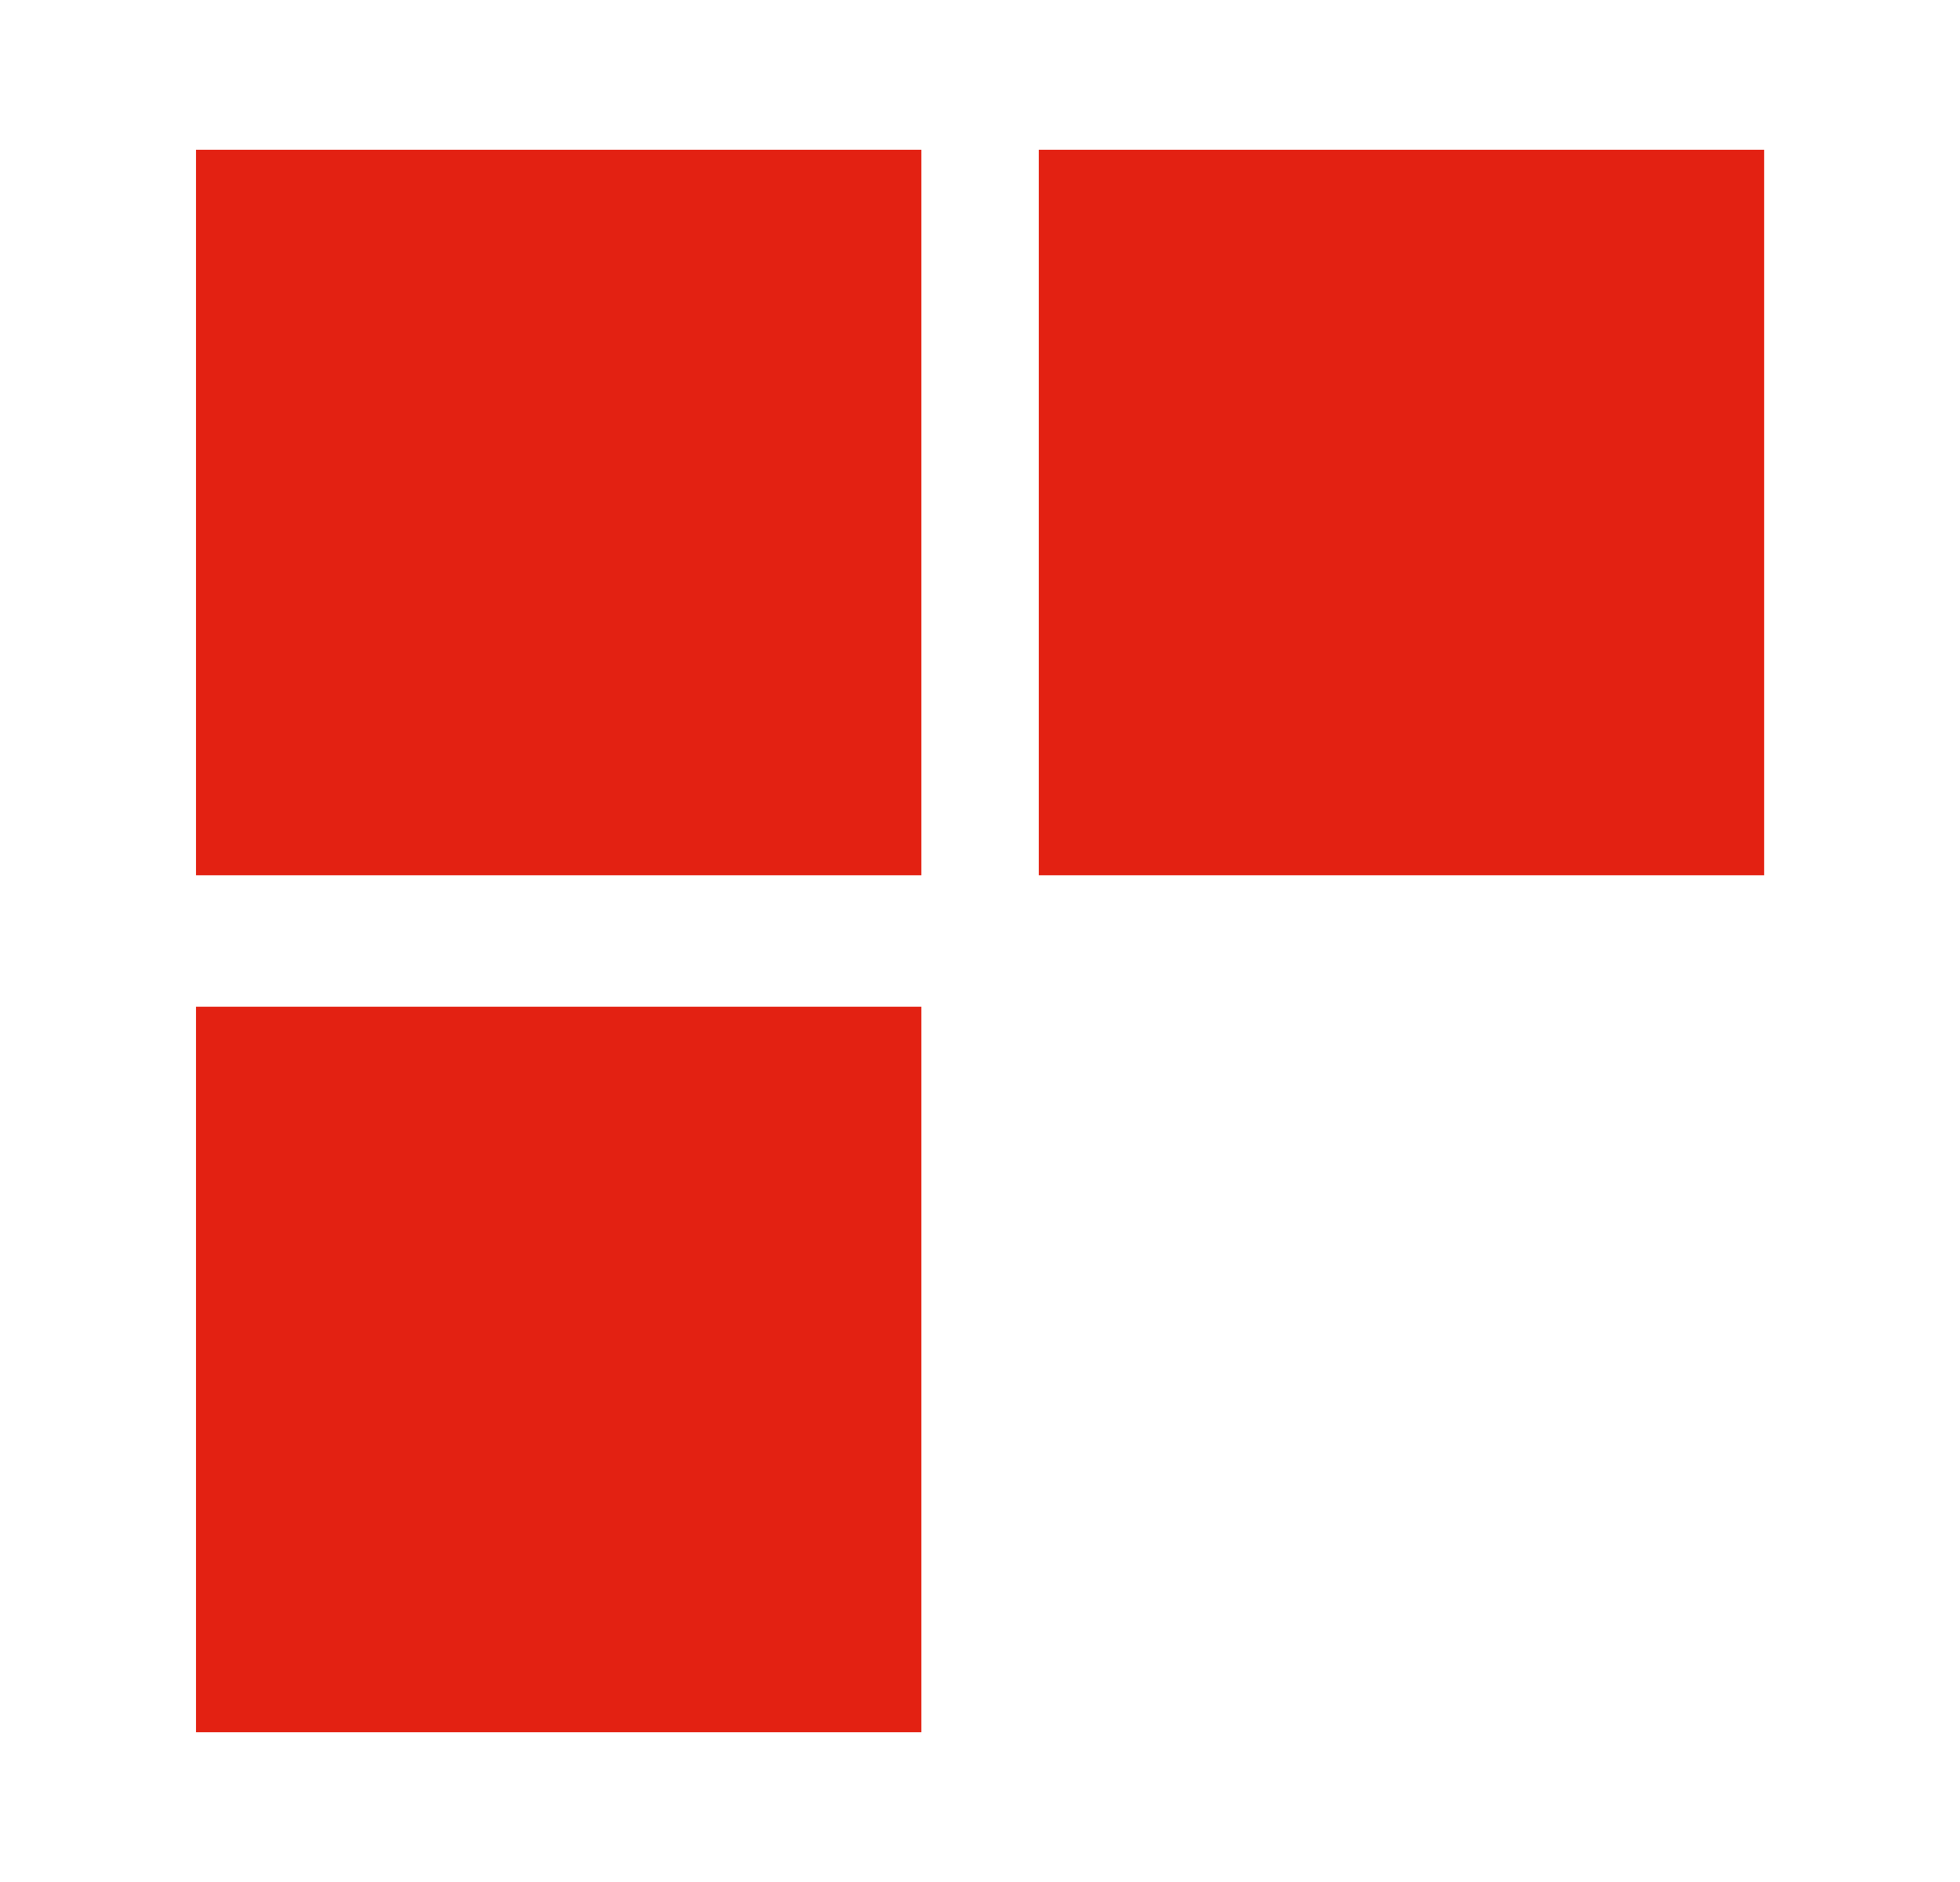
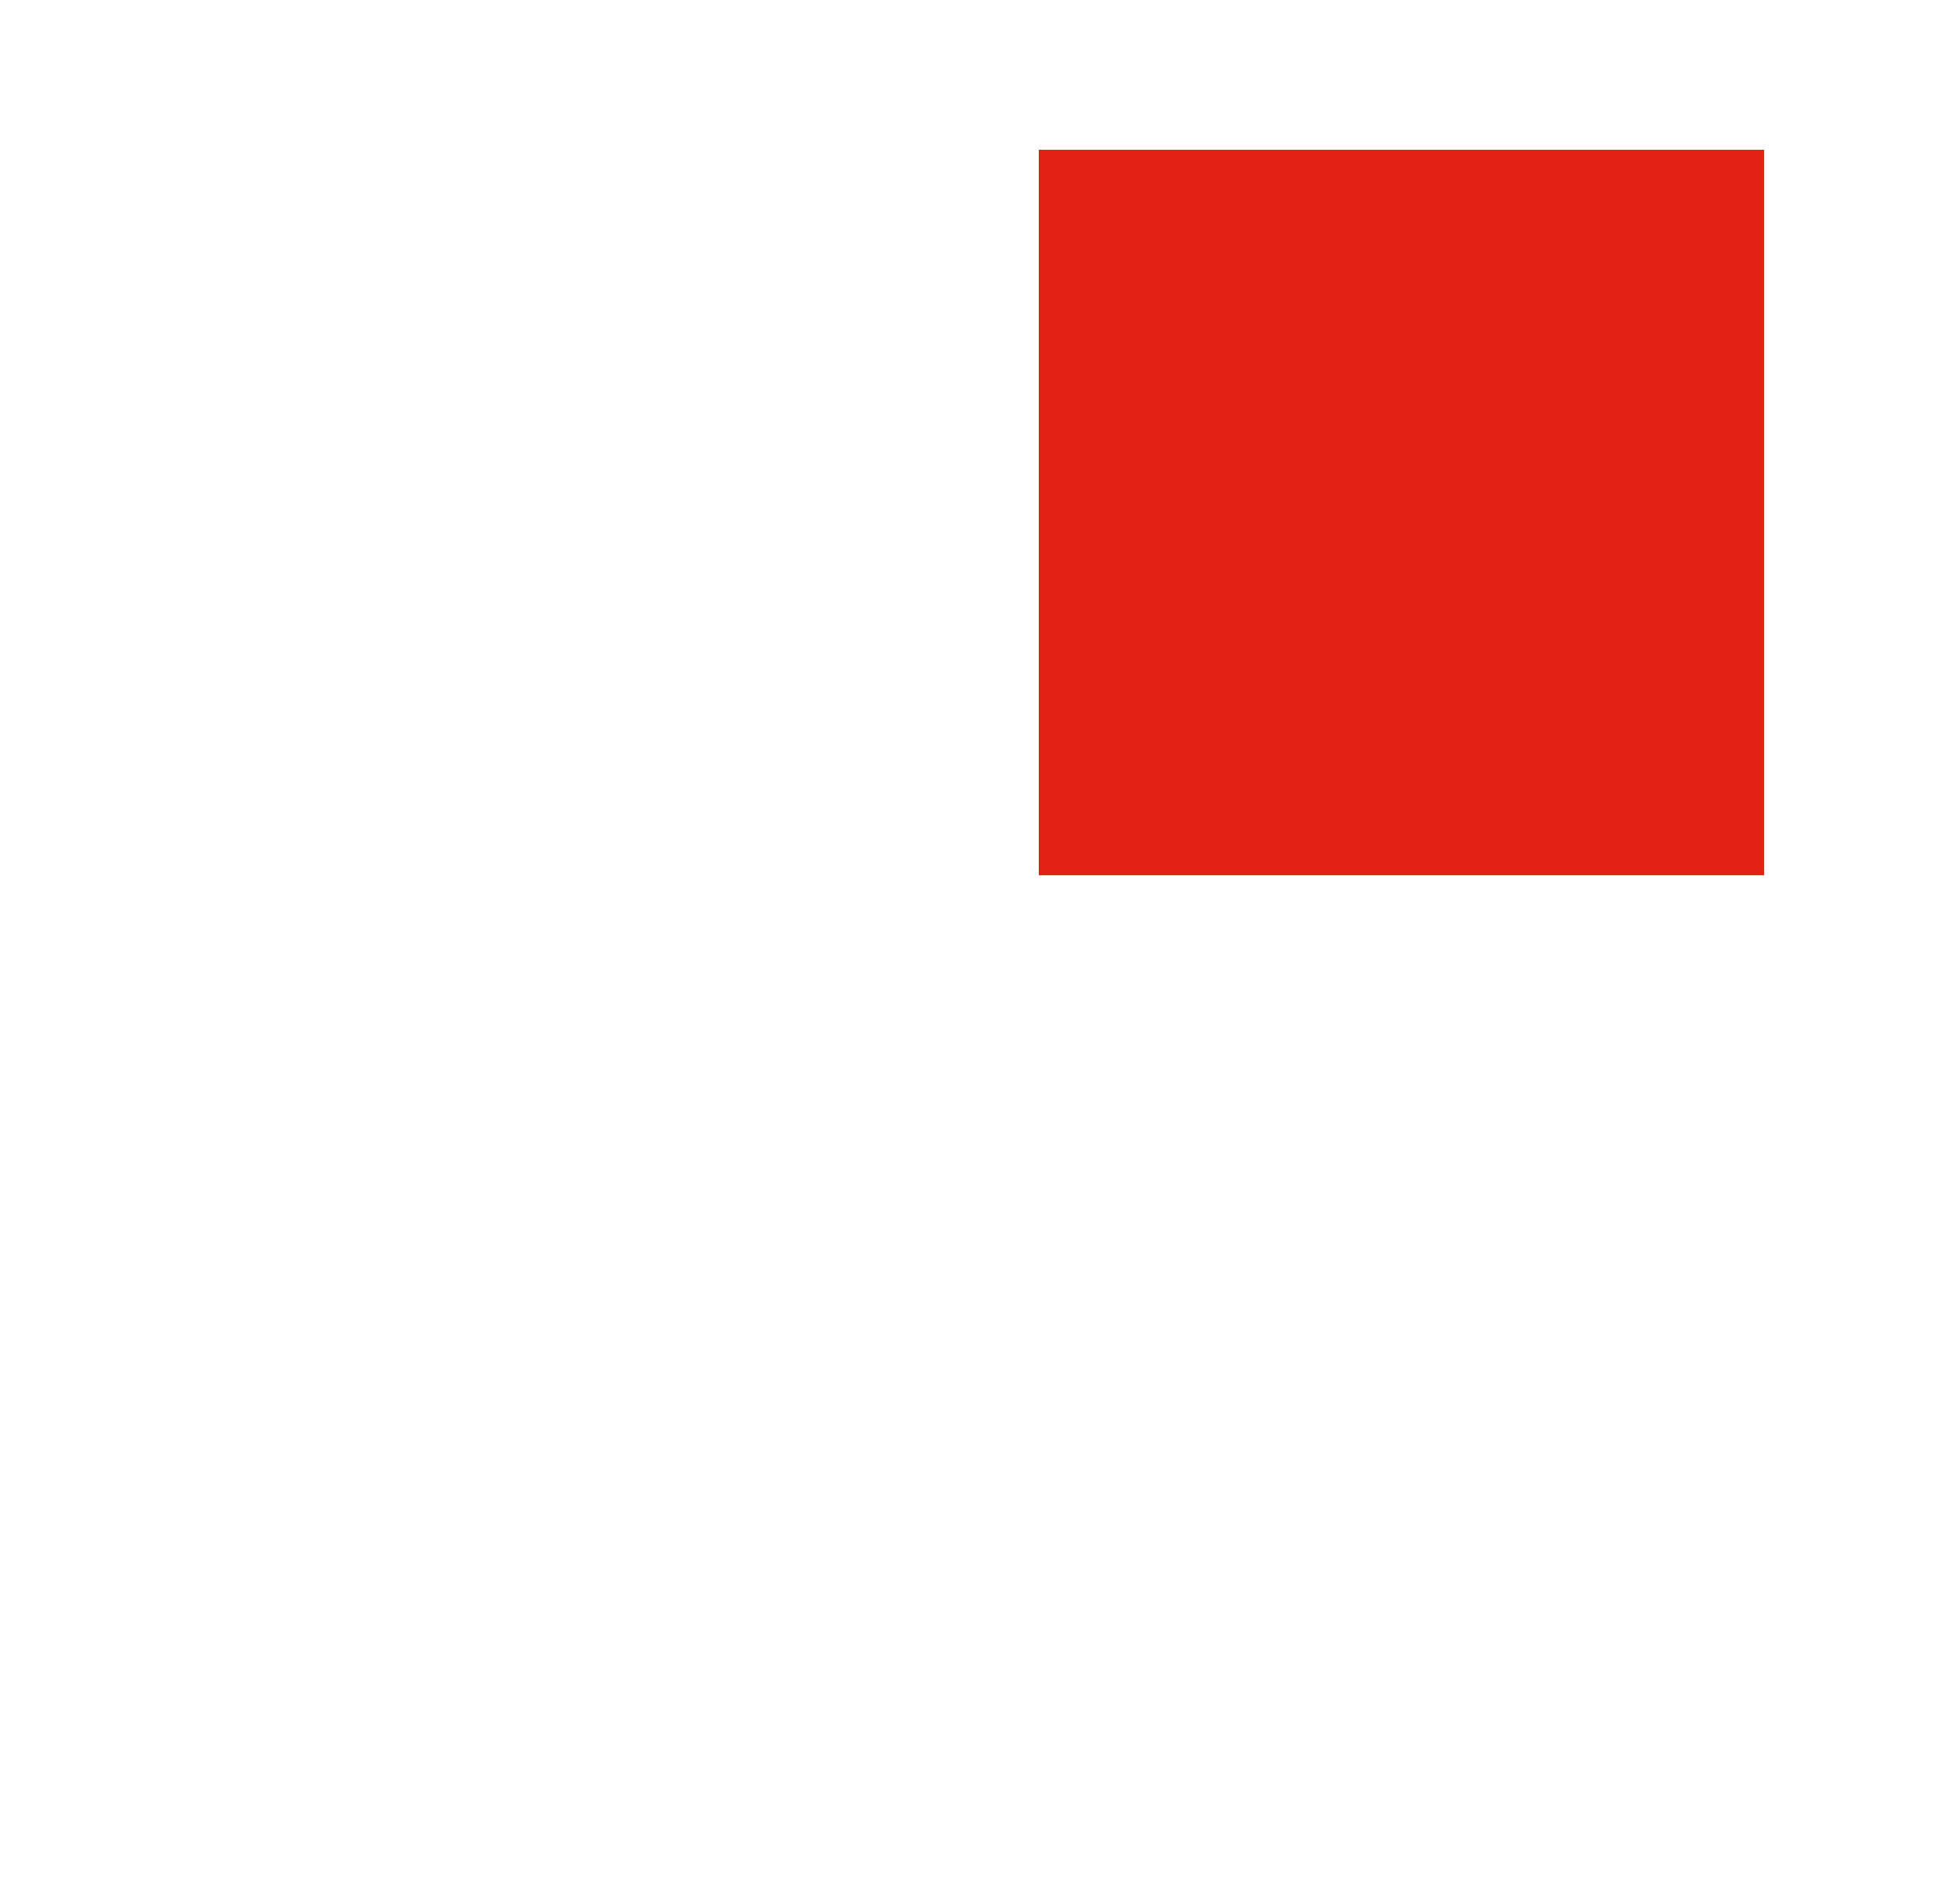
<svg xmlns="http://www.w3.org/2000/svg" width="25" height="24" viewBox="0 0 25 24" fill="none">
-   <path d="M11.752 22.09H2.5V12.838H11.752V22.09Z" fill="#E32112" />
-   <path d="M11.752 11.162H2.5V1.91H11.752V11.162Z" fill="#E32112" />
+   <path d="M11.752 22.09H2.5V12.838V22.09Z" fill="#E32112" />
  <path d="M22.502 11.162H13.25V1.91H22.502V11.162Z" fill="#E32112" />
</svg>